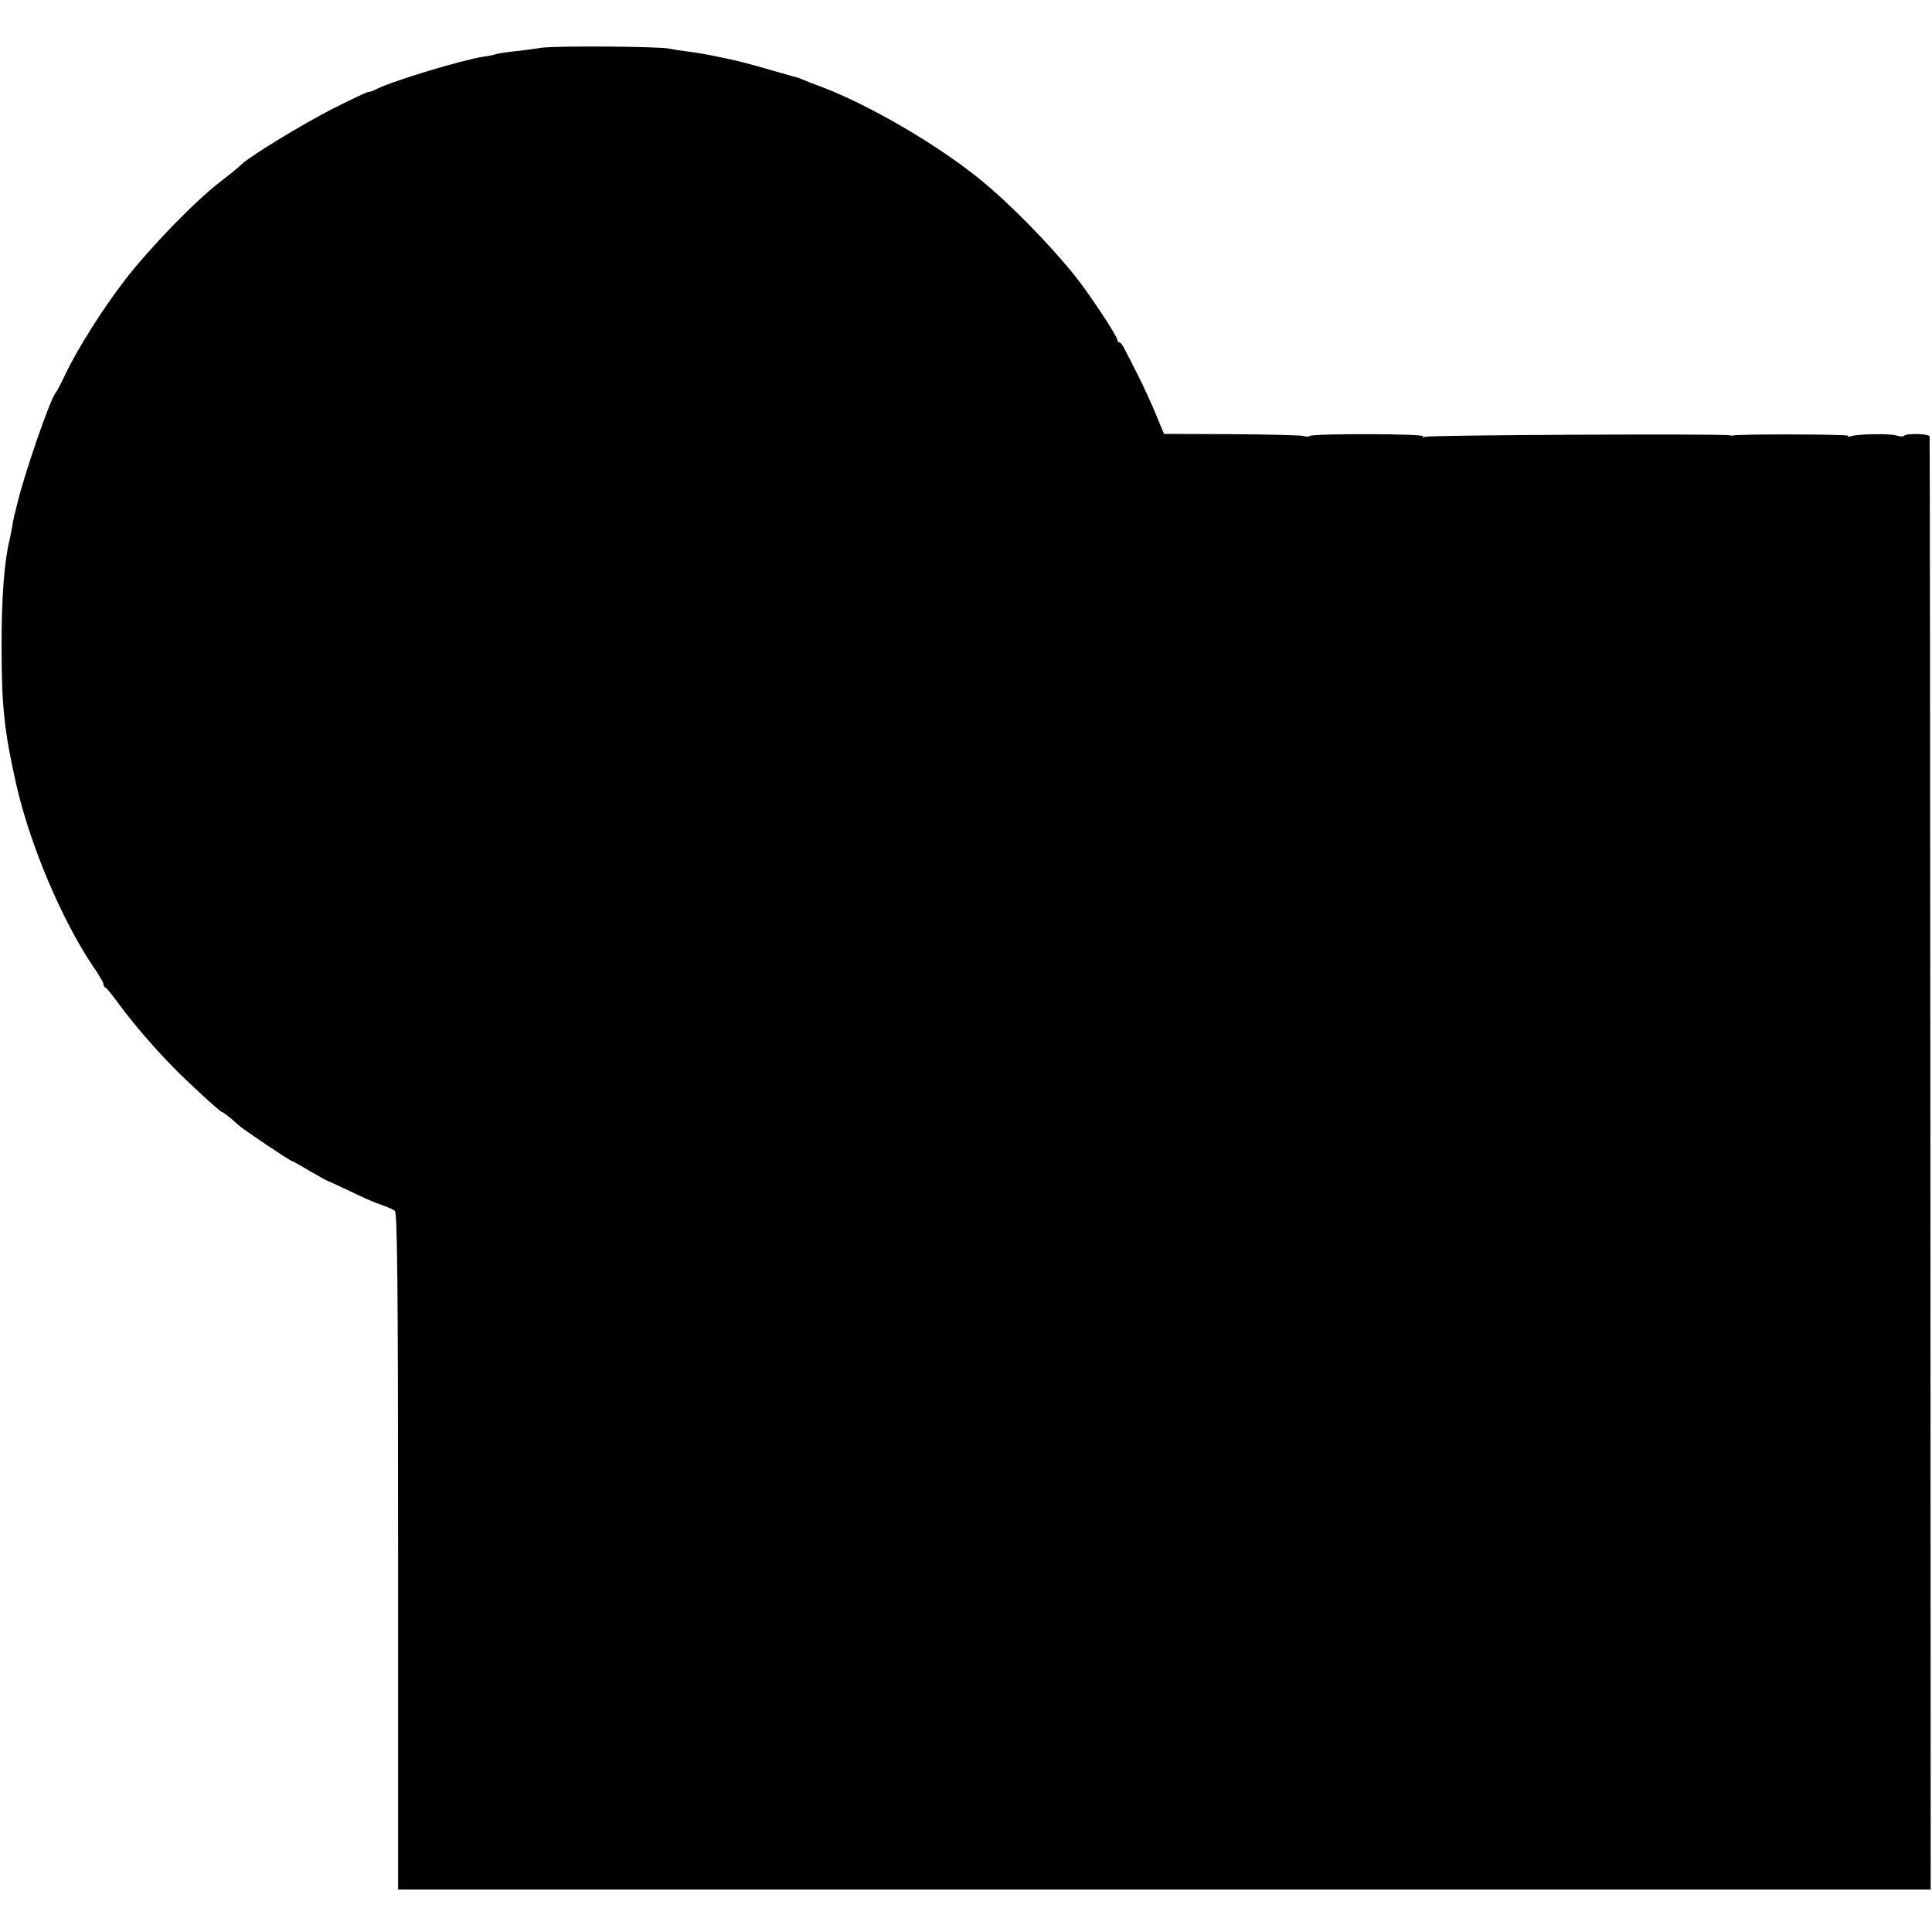
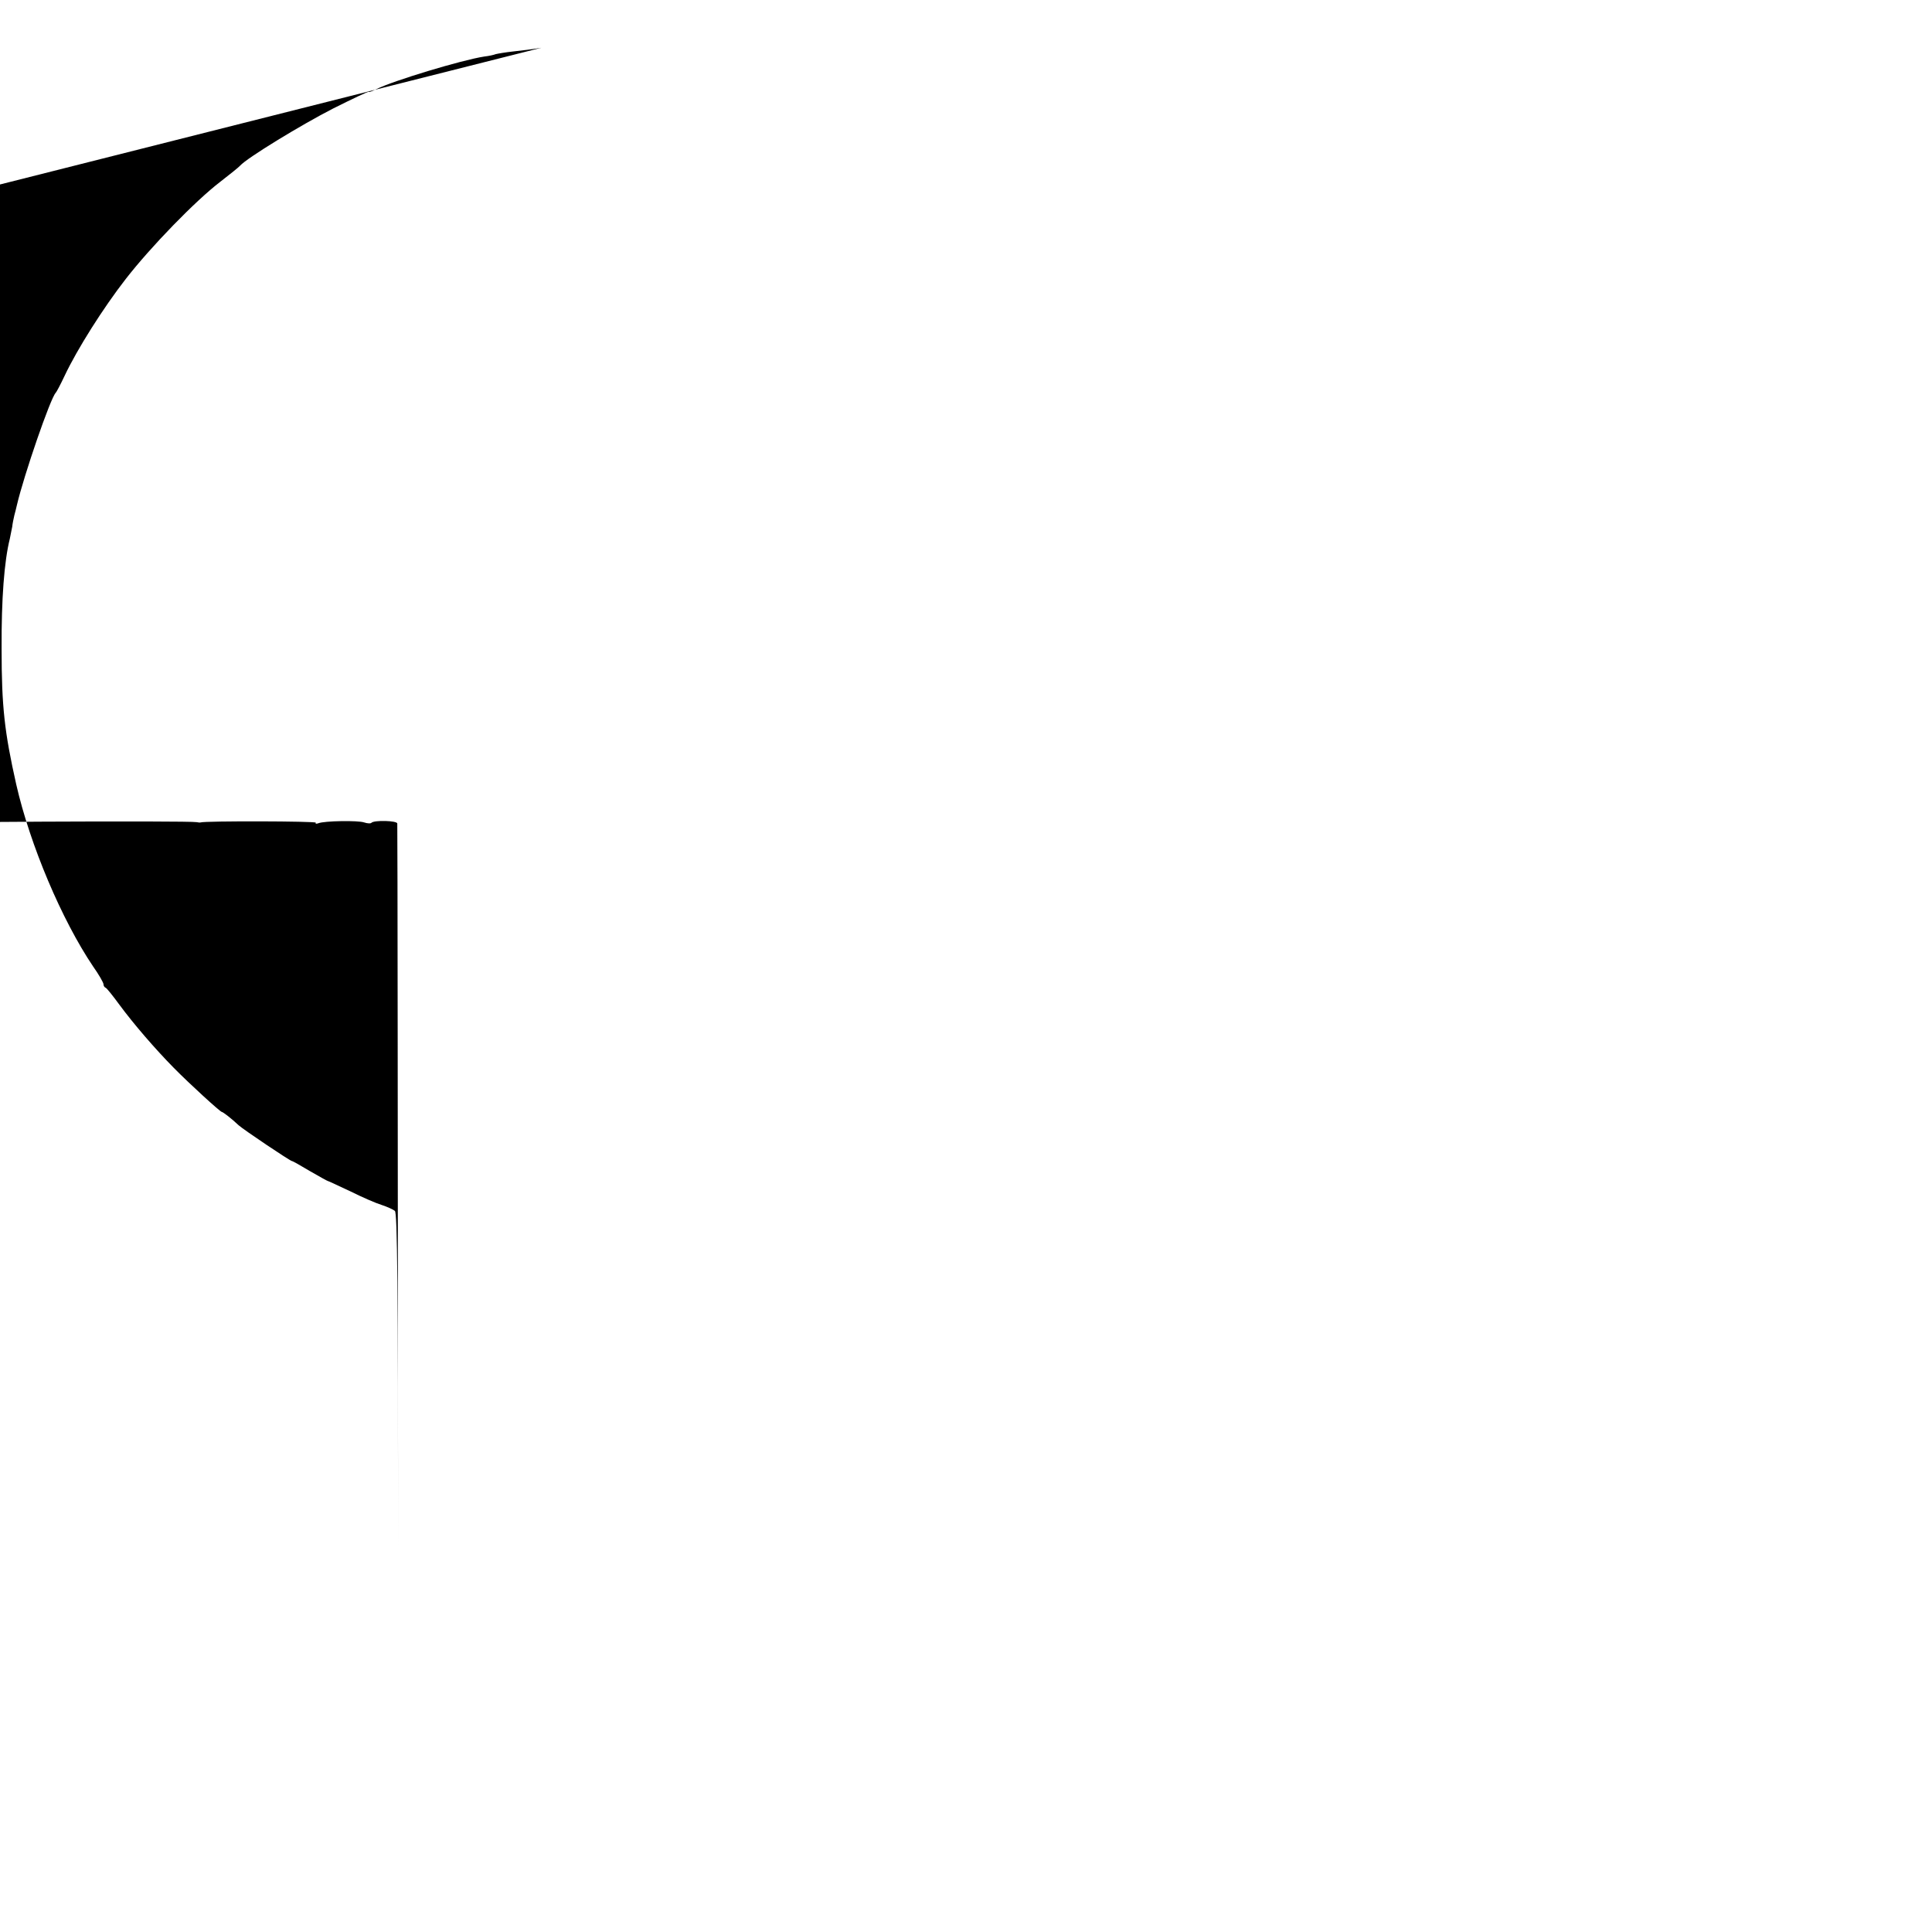
<svg xmlns="http://www.w3.org/2000/svg" version="1.0" width="728pt" height="728pt" viewBox="0 0 728 728" preserveAspectRatio="xMidYMid meet">
  <g transform="translate(0,728) scale(0.1,-0.1)" fill="#000000" stroke="none">
-     <path d="M2040 7100 c-30 -5 -78 -11 -107 -14 -28 -3 -57 -8 -65 -10 -7 -3 -26 -7 -43 -9 -85 -13 -346 -92 -407 -123 -16 -8 -28 -12 -28 -10 0 3 -61 -26 -135 -63 -121 -62 -324 -186 -350 -215 -5 -6 -39 -33 -75 -61 -93 -71 -262 -245 -356 -366 -84 -108 -183 -264 -231 -366 -15 -32 -30 -60 -33 -63 -20 -20 -120 -311 -146 -422 -2 -10 -7 -28 -10 -40 -3 -13 -7 -32 -8 -43 -2 -11 -6 -31 -9 -45 -21 -84 -32 -227 -31 -415 0 -218 11 -314 55 -510 52 -229 172 -512 290 -687 22 -31 39 -61 39 -67 0 -5 3 -11 8 -13 4 -1 27 -30 52 -64 53 -72 135 -167 205 -238 58 -59 175 -166 181 -166 4 0 38 -26 63 -50 19 -17 193 -134 201 -135 3 0 33 -17 68 -38 35 -20 65 -37 67 -37 2 0 40 -18 85 -39 44 -22 97 -45 117 -51 21 -7 44 -17 51 -23 9 -7 12 -276 12 -1283 l0 -1274 2888 0 2887 0 -1 2732 c-1 1503 -2 2738 -3 2743 -1 11 -86 13 -97 3 -3 -4 -16 -3 -28 1 -23 8 -149 6 -172 -3 -8 -3 -13 -2 -10 2 3 6 -418 7 -434 1 -3 -1 -9 0 -15 1 -27 6 -1135 1 -1146 -6 -7 -4 -10 -3 -6 2 6 10 -420 11 -429 1 -3 -3 -13 -3 -21 0 -8 3 -130 6 -271 7 l-256 1 -31 75 c-17 41 -48 109 -69 150 -21 41 -43 85 -50 97 -6 13 -14 23 -18 23 -5 0 -8 5 -8 10 0 14 -110 179 -159 240 -98 122 -250 277 -362 367 -155 126 -408 274 -584 342 -33 12 -69 26 -80 31 -11 5 -29 11 -40 13 -11 3 -58 17 -105 30 -47 14 -110 30 -140 36 -30 6 -66 14 -80 16 -14 3 -45 8 -70 11 -25 3 -56 8 -70 11 -40 8 -420 11 -480 3z" />
+     <path d="M2040 7100 c-30 -5 -78 -11 -107 -14 -28 -3 -57 -8 -65 -10 -7 -3 -26 -7 -43 -9 -85 -13 -346 -92 -407 -123 -16 -8 -28 -12 -28 -10 0 3 -61 -26 -135 -63 -121 -62 -324 -186 -350 -215 -5 -6 -39 -33 -75 -61 -93 -71 -262 -245 -356 -366 -84 -108 -183 -264 -231 -366 -15 -32 -30 -60 -33 -63 -20 -20 -120 -311 -146 -422 -2 -10 -7 -28 -10 -40 -3 -13 -7 -32 -8 -43 -2 -11 -6 -31 -9 -45 -21 -84 -32 -227 -31 -415 0 -218 11 -314 55 -510 52 -229 172 -512 290 -687 22 -31 39 -61 39 -67 0 -5 3 -11 8 -13 4 -1 27 -30 52 -64 53 -72 135 -167 205 -238 58 -59 175 -166 181 -166 4 0 38 -26 63 -50 19 -17 193 -134 201 -135 3 0 33 -17 68 -38 35 -20 65 -37 67 -37 2 0 40 -18 85 -39 44 -22 97 -45 117 -51 21 -7 44 -17 51 -23 9 -7 12 -276 12 -1283 c-1 1503 -2 2738 -3 2743 -1 11 -86 13 -97 3 -3 -4 -16 -3 -28 1 -23 8 -149 6 -172 -3 -8 -3 -13 -2 -10 2 3 6 -418 7 -434 1 -3 -1 -9 0 -15 1 -27 6 -1135 1 -1146 -6 -7 -4 -10 -3 -6 2 6 10 -420 11 -429 1 -3 -3 -13 -3 -21 0 -8 3 -130 6 -271 7 l-256 1 -31 75 c-17 41 -48 109 -69 150 -21 41 -43 85 -50 97 -6 13 -14 23 -18 23 -5 0 -8 5 -8 10 0 14 -110 179 -159 240 -98 122 -250 277 -362 367 -155 126 -408 274 -584 342 -33 12 -69 26 -80 31 -11 5 -29 11 -40 13 -11 3 -58 17 -105 30 -47 14 -110 30 -140 36 -30 6 -66 14 -80 16 -14 3 -45 8 -70 11 -25 3 -56 8 -70 11 -40 8 -420 11 -480 3z" />
  </g>
</svg>